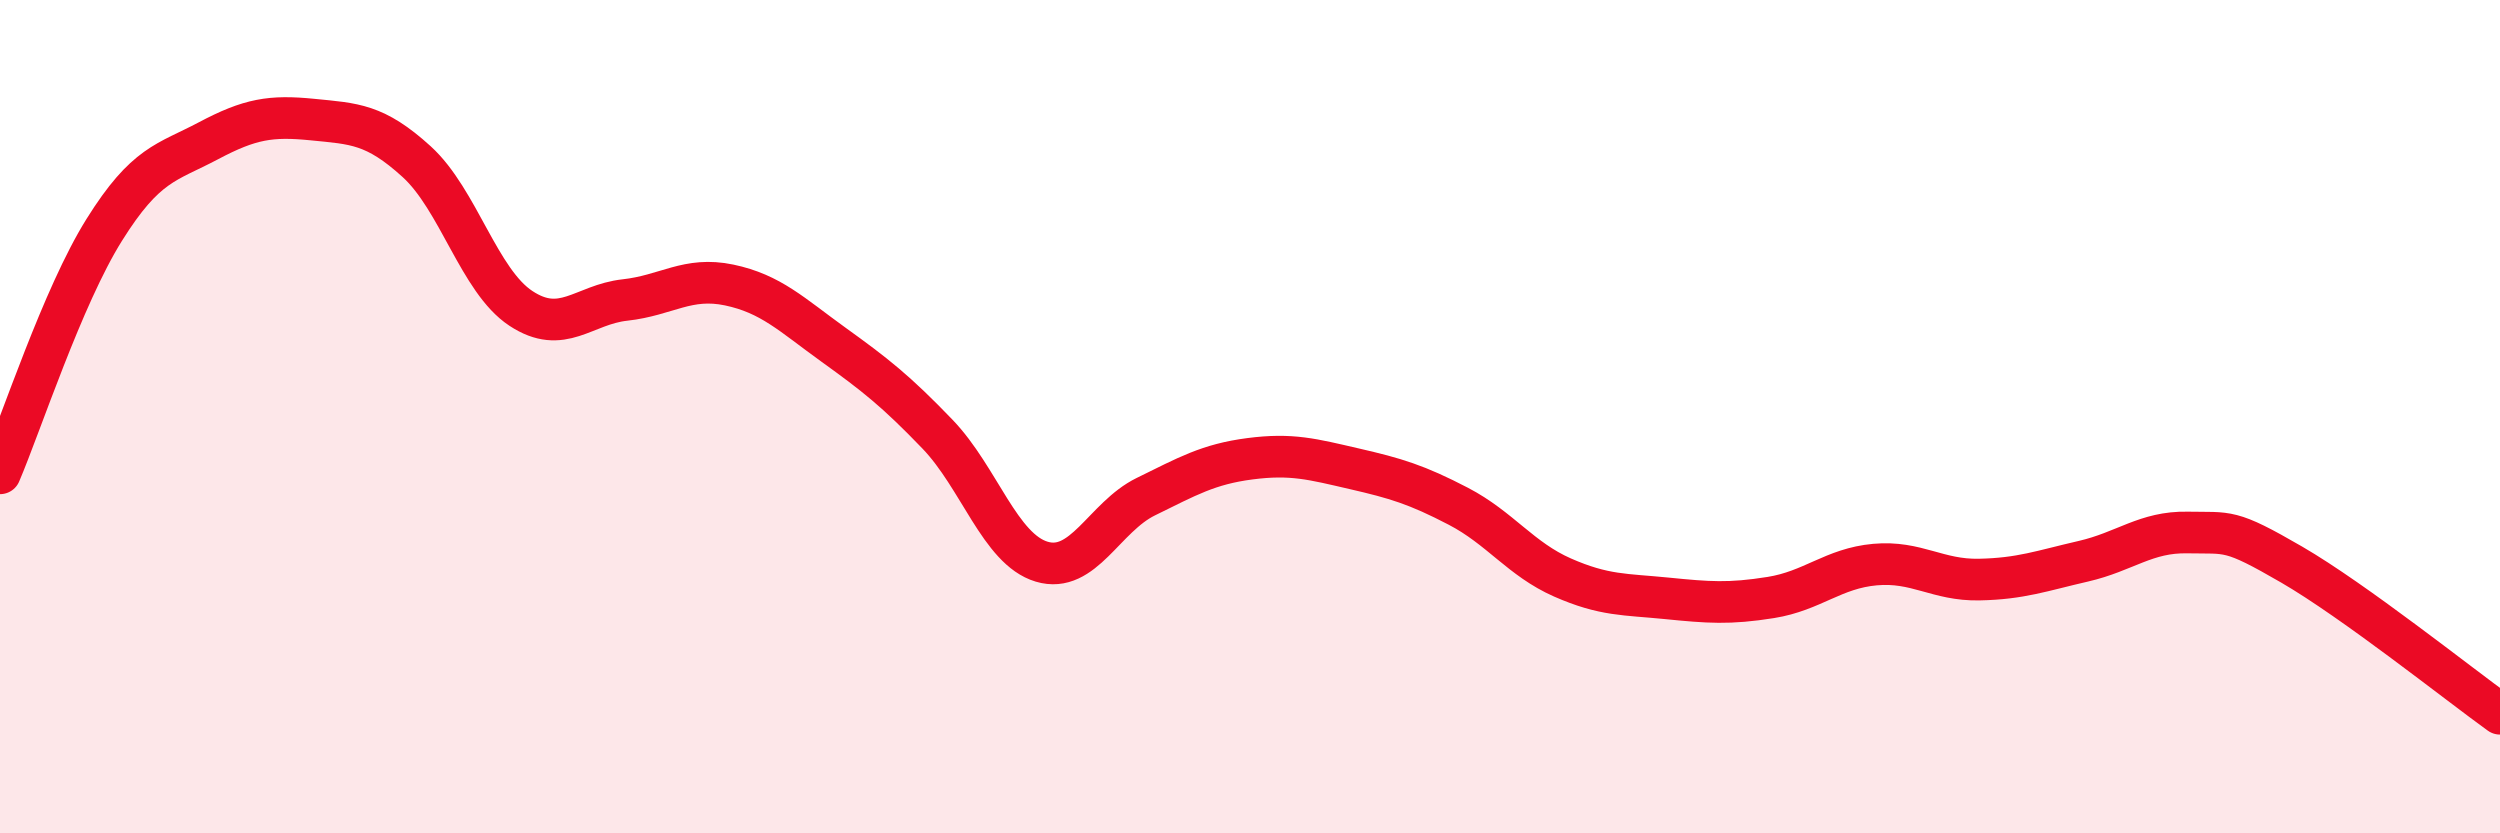
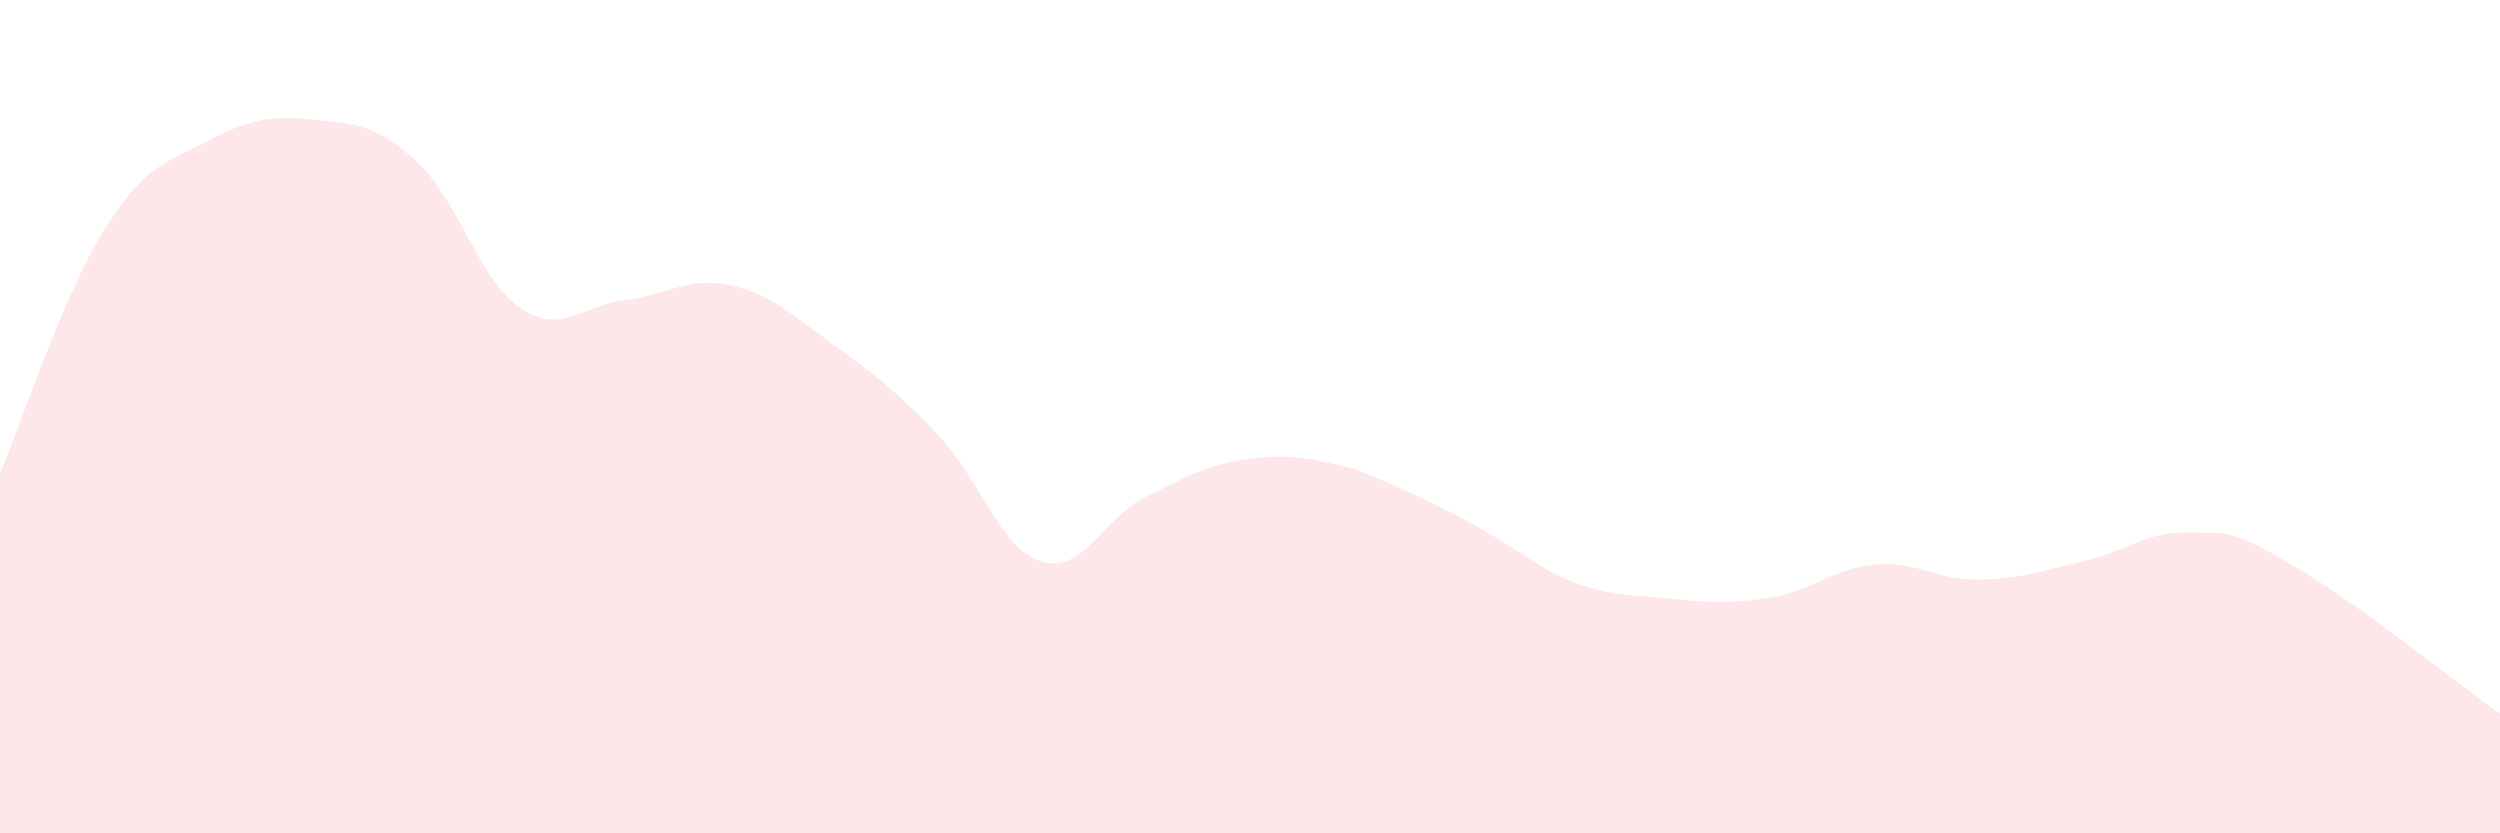
<svg xmlns="http://www.w3.org/2000/svg" width="60" height="20" viewBox="0 0 60 20">
-   <path d="M 0,11.36 C 0.5,10.19 1.5,7.12 2.5,5.52 C 3.5,3.92 4,3.91 5,3.38 C 6,2.85 6.5,2.77 7.5,2.87 C 8.5,2.97 9,2.97 10,3.88 C 11,4.79 11.5,6.74 12.5,7.4 C 13.5,8.06 14,7.31 15,7.2 C 16,7.09 16.5,6.63 17.5,6.84 C 18.5,7.05 19,7.55 20,8.27 C 21,8.99 21.5,9.38 22.5,10.42 C 23.5,11.46 24,13.18 25,13.48 C 26,13.78 26.5,12.41 27.5,11.92 C 28.5,11.43 29,11.14 30,11.01 C 31,10.88 31.5,11.02 32.5,11.25 C 33.5,11.48 34,11.63 35,12.15 C 36,12.67 36.5,13.42 37.5,13.86 C 38.5,14.3 39,14.26 40,14.36 C 41,14.46 41.5,14.5 42.5,14.34 C 43.5,14.18 44,13.64 45,13.55 C 46,13.46 46.5,13.93 47.5,13.91 C 48.5,13.89 49,13.7 50,13.47 C 51,13.24 51.5,12.76 52.5,12.78 C 53.5,12.8 53.5,12.68 55,13.55 C 56.5,14.42 59,16.41 60,17.13L60 20L0 20Z" fill="#EB0A25" opacity="0.1" stroke-linecap="round" stroke-linejoin="round" />
-   <path d="M 0,11.36 C 0.5,10.19 1.5,7.12 2.5,5.52 C 3.5,3.92 4,3.91 5,3.38 C 6,2.85 6.5,2.77 7.5,2.87 C 8.5,2.97 9,2.97 10,3.88 C 11,4.79 11.5,6.74 12.5,7.4 C 13.5,8.06 14,7.31 15,7.2 C 16,7.09 16.5,6.63 17.5,6.84 C 18.5,7.05 19,7.55 20,8.27 C 21,8.99 21.5,9.38 22.5,10.42 C 23.5,11.46 24,13.18 25,13.48 C 26,13.78 26.5,12.41 27.5,11.92 C 28.5,11.43 29,11.14 30,11.01 C 31,10.88 31.5,11.02 32.5,11.25 C 33.5,11.48 34,11.63 35,12.15 C 36,12.67 36.5,13.42 37.5,13.86 C 38.5,14.3 39,14.26 40,14.36 C 41,14.46 41.5,14.5 42.5,14.34 C 43.5,14.18 44,13.64 45,13.55 C 46,13.46 46.5,13.93 47.5,13.91 C 48.5,13.89 49,13.7 50,13.47 C 51,13.24 51.5,12.76 52.5,12.78 C 53.5,12.8 53.5,12.68 55,13.55 C 56.5,14.42 59,16.41 60,17.13" stroke="#EB0A25" stroke-width="1" fill="none" stroke-linecap="round" stroke-linejoin="round" />
+   <path d="M 0,11.36 C 0.5,10.19 1.5,7.12 2.5,5.52 C 3.5,3.92 4,3.91 5,3.38 C 6,2.85 6.5,2.77 7.5,2.87 C 8.5,2.97 9,2.97 10,3.88 C 11,4.79 11.5,6.74 12.5,7.4 C 13.5,8.06 14,7.31 15,7.2 C 16,7.09 16.5,6.63 17.5,6.84 C 18.5,7.05 19,7.55 20,8.27 C 21,8.99 21.5,9.38 22.5,10.42 C 23.5,11.46 24,13.18 25,13.48 C 26,13.78 26.5,12.41 27.5,11.92 C 28.5,11.43 29,11.14 30,11.01 C 31,10.88 31.5,11.02 32.5,11.25 C 36,12.67 36.5,13.42 37.5,13.86 C 38.5,14.3 39,14.26 40,14.36 C 41,14.46 41.5,14.5 42.5,14.34 C 43.5,14.18 44,13.64 45,13.55 C 46,13.46 46.5,13.93 47.5,13.91 C 48.5,13.89 49,13.7 50,13.47 C 51,13.24 51.5,12.76 52.5,12.78 C 53.5,12.8 53.5,12.68 55,13.55 C 56.5,14.42 59,16.41 60,17.13L60 20L0 20Z" fill="#EB0A25" opacity="0.1" stroke-linecap="round" stroke-linejoin="round" />
</svg>